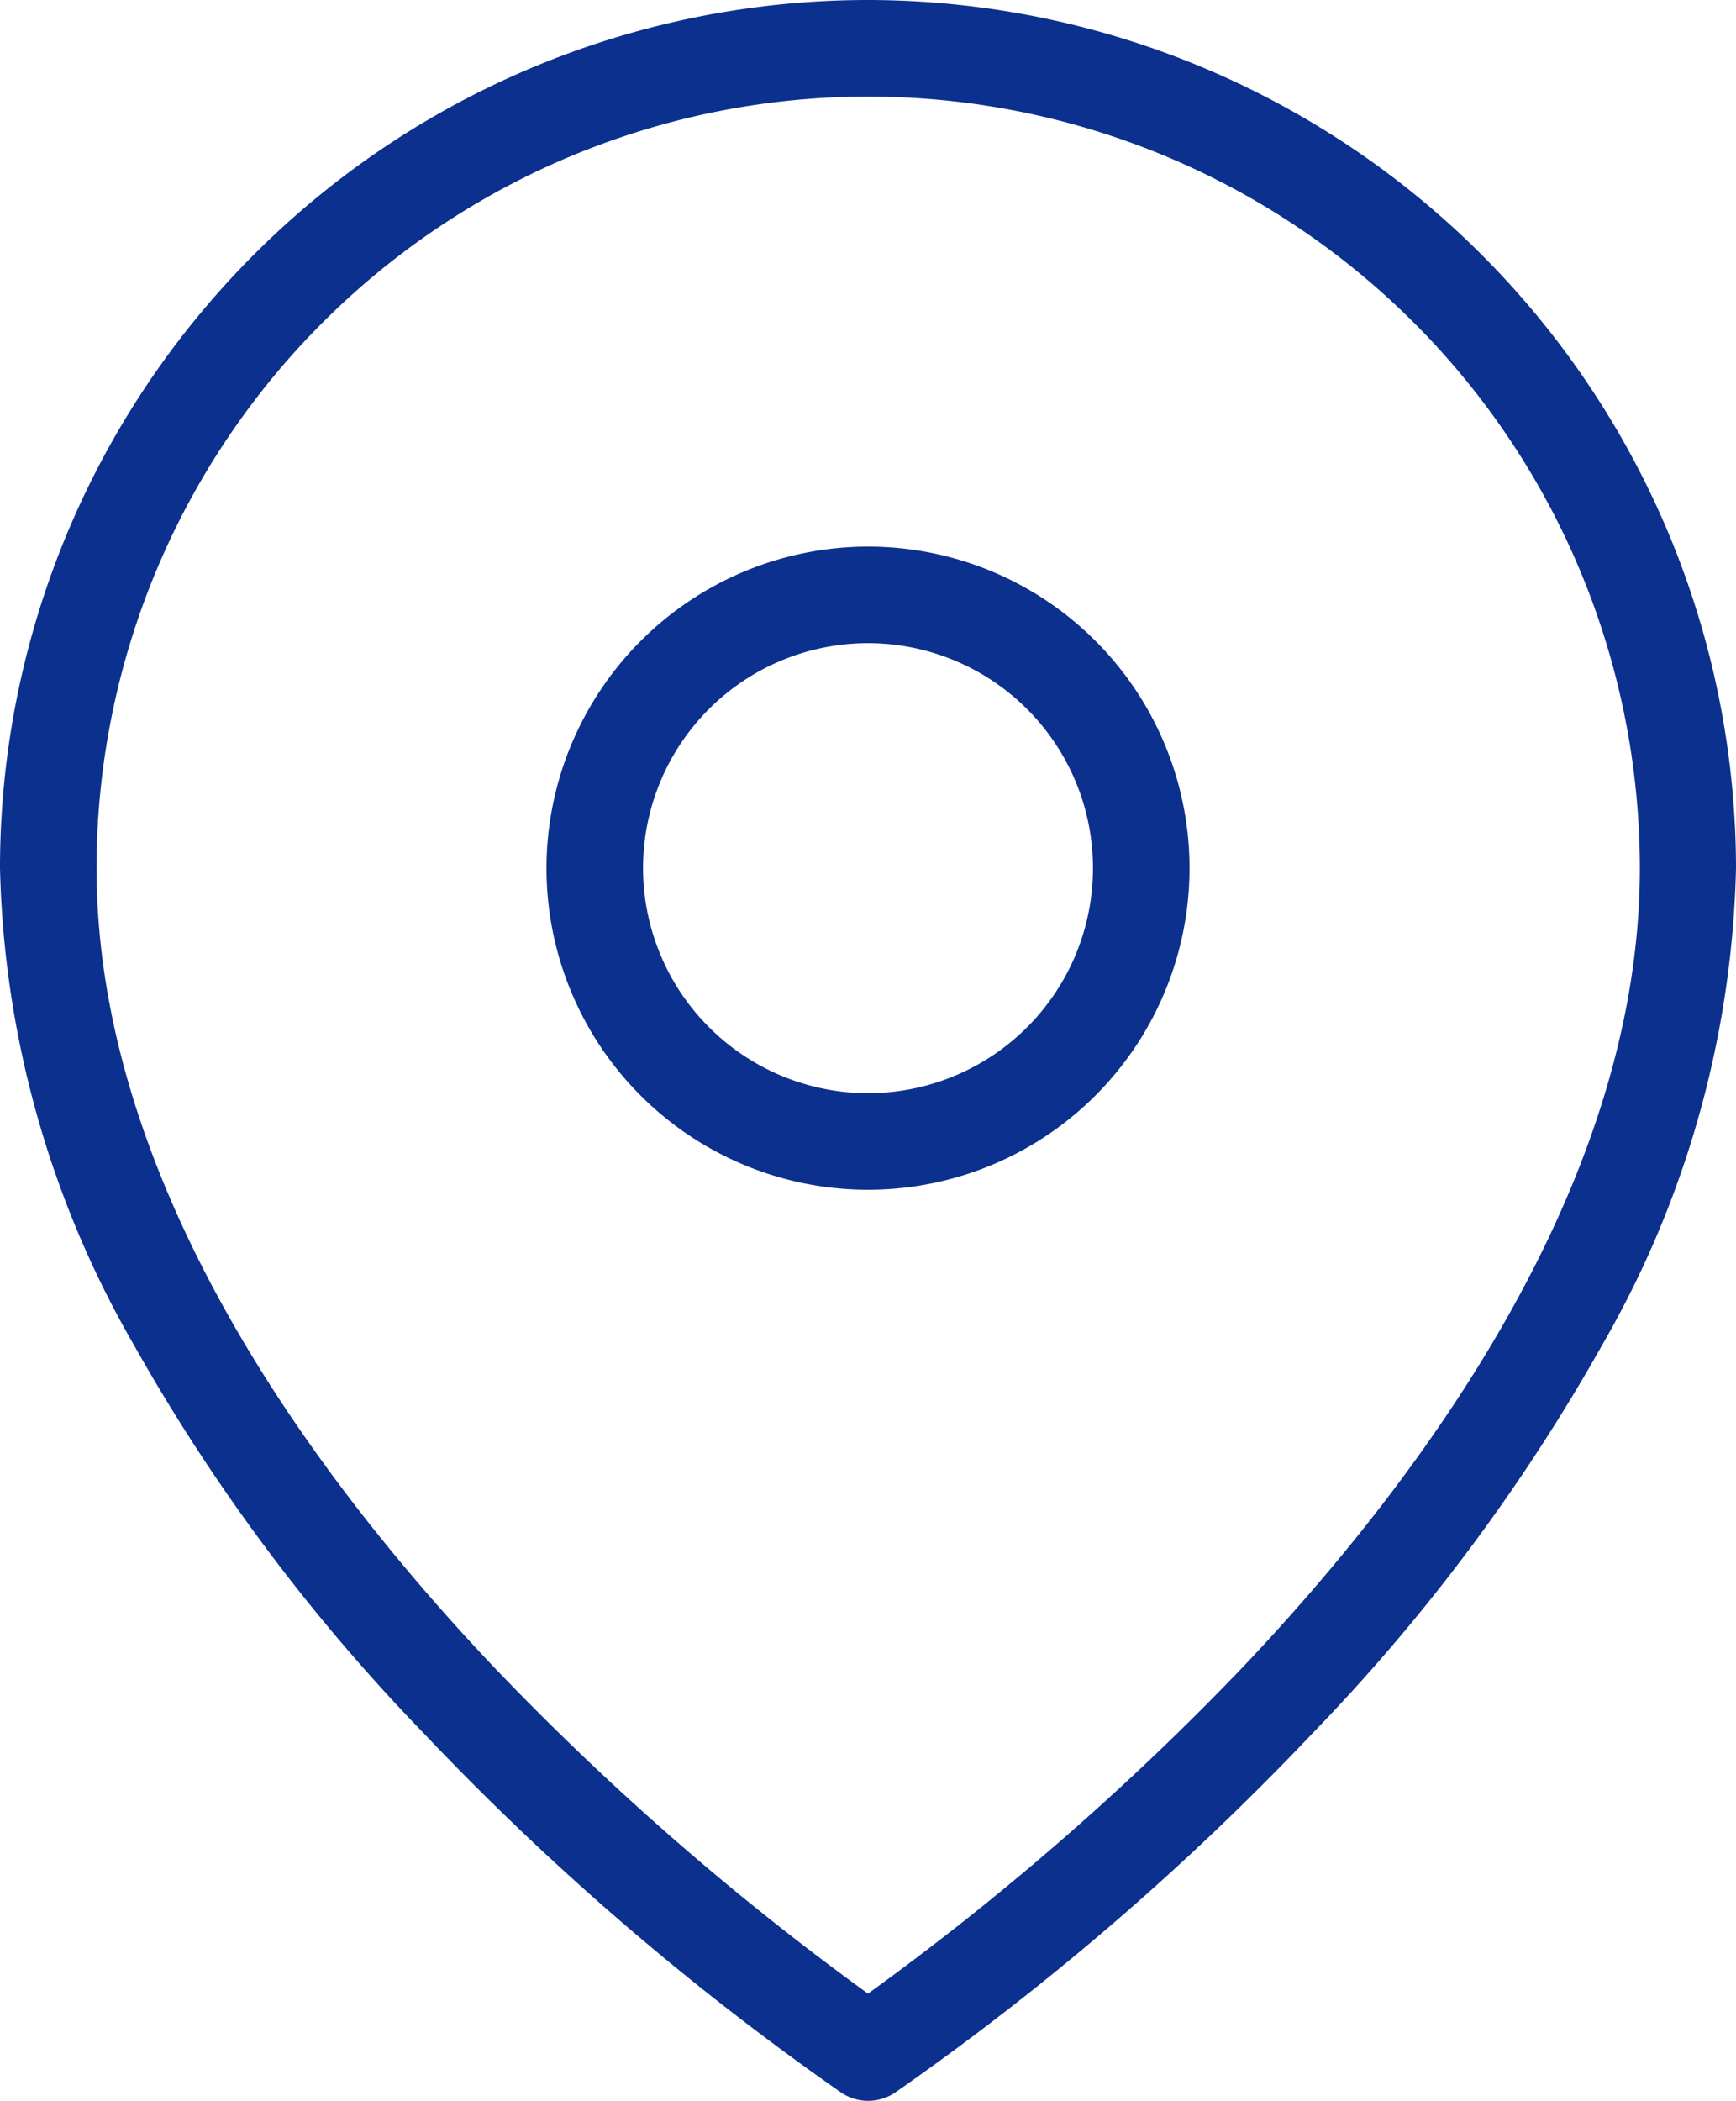
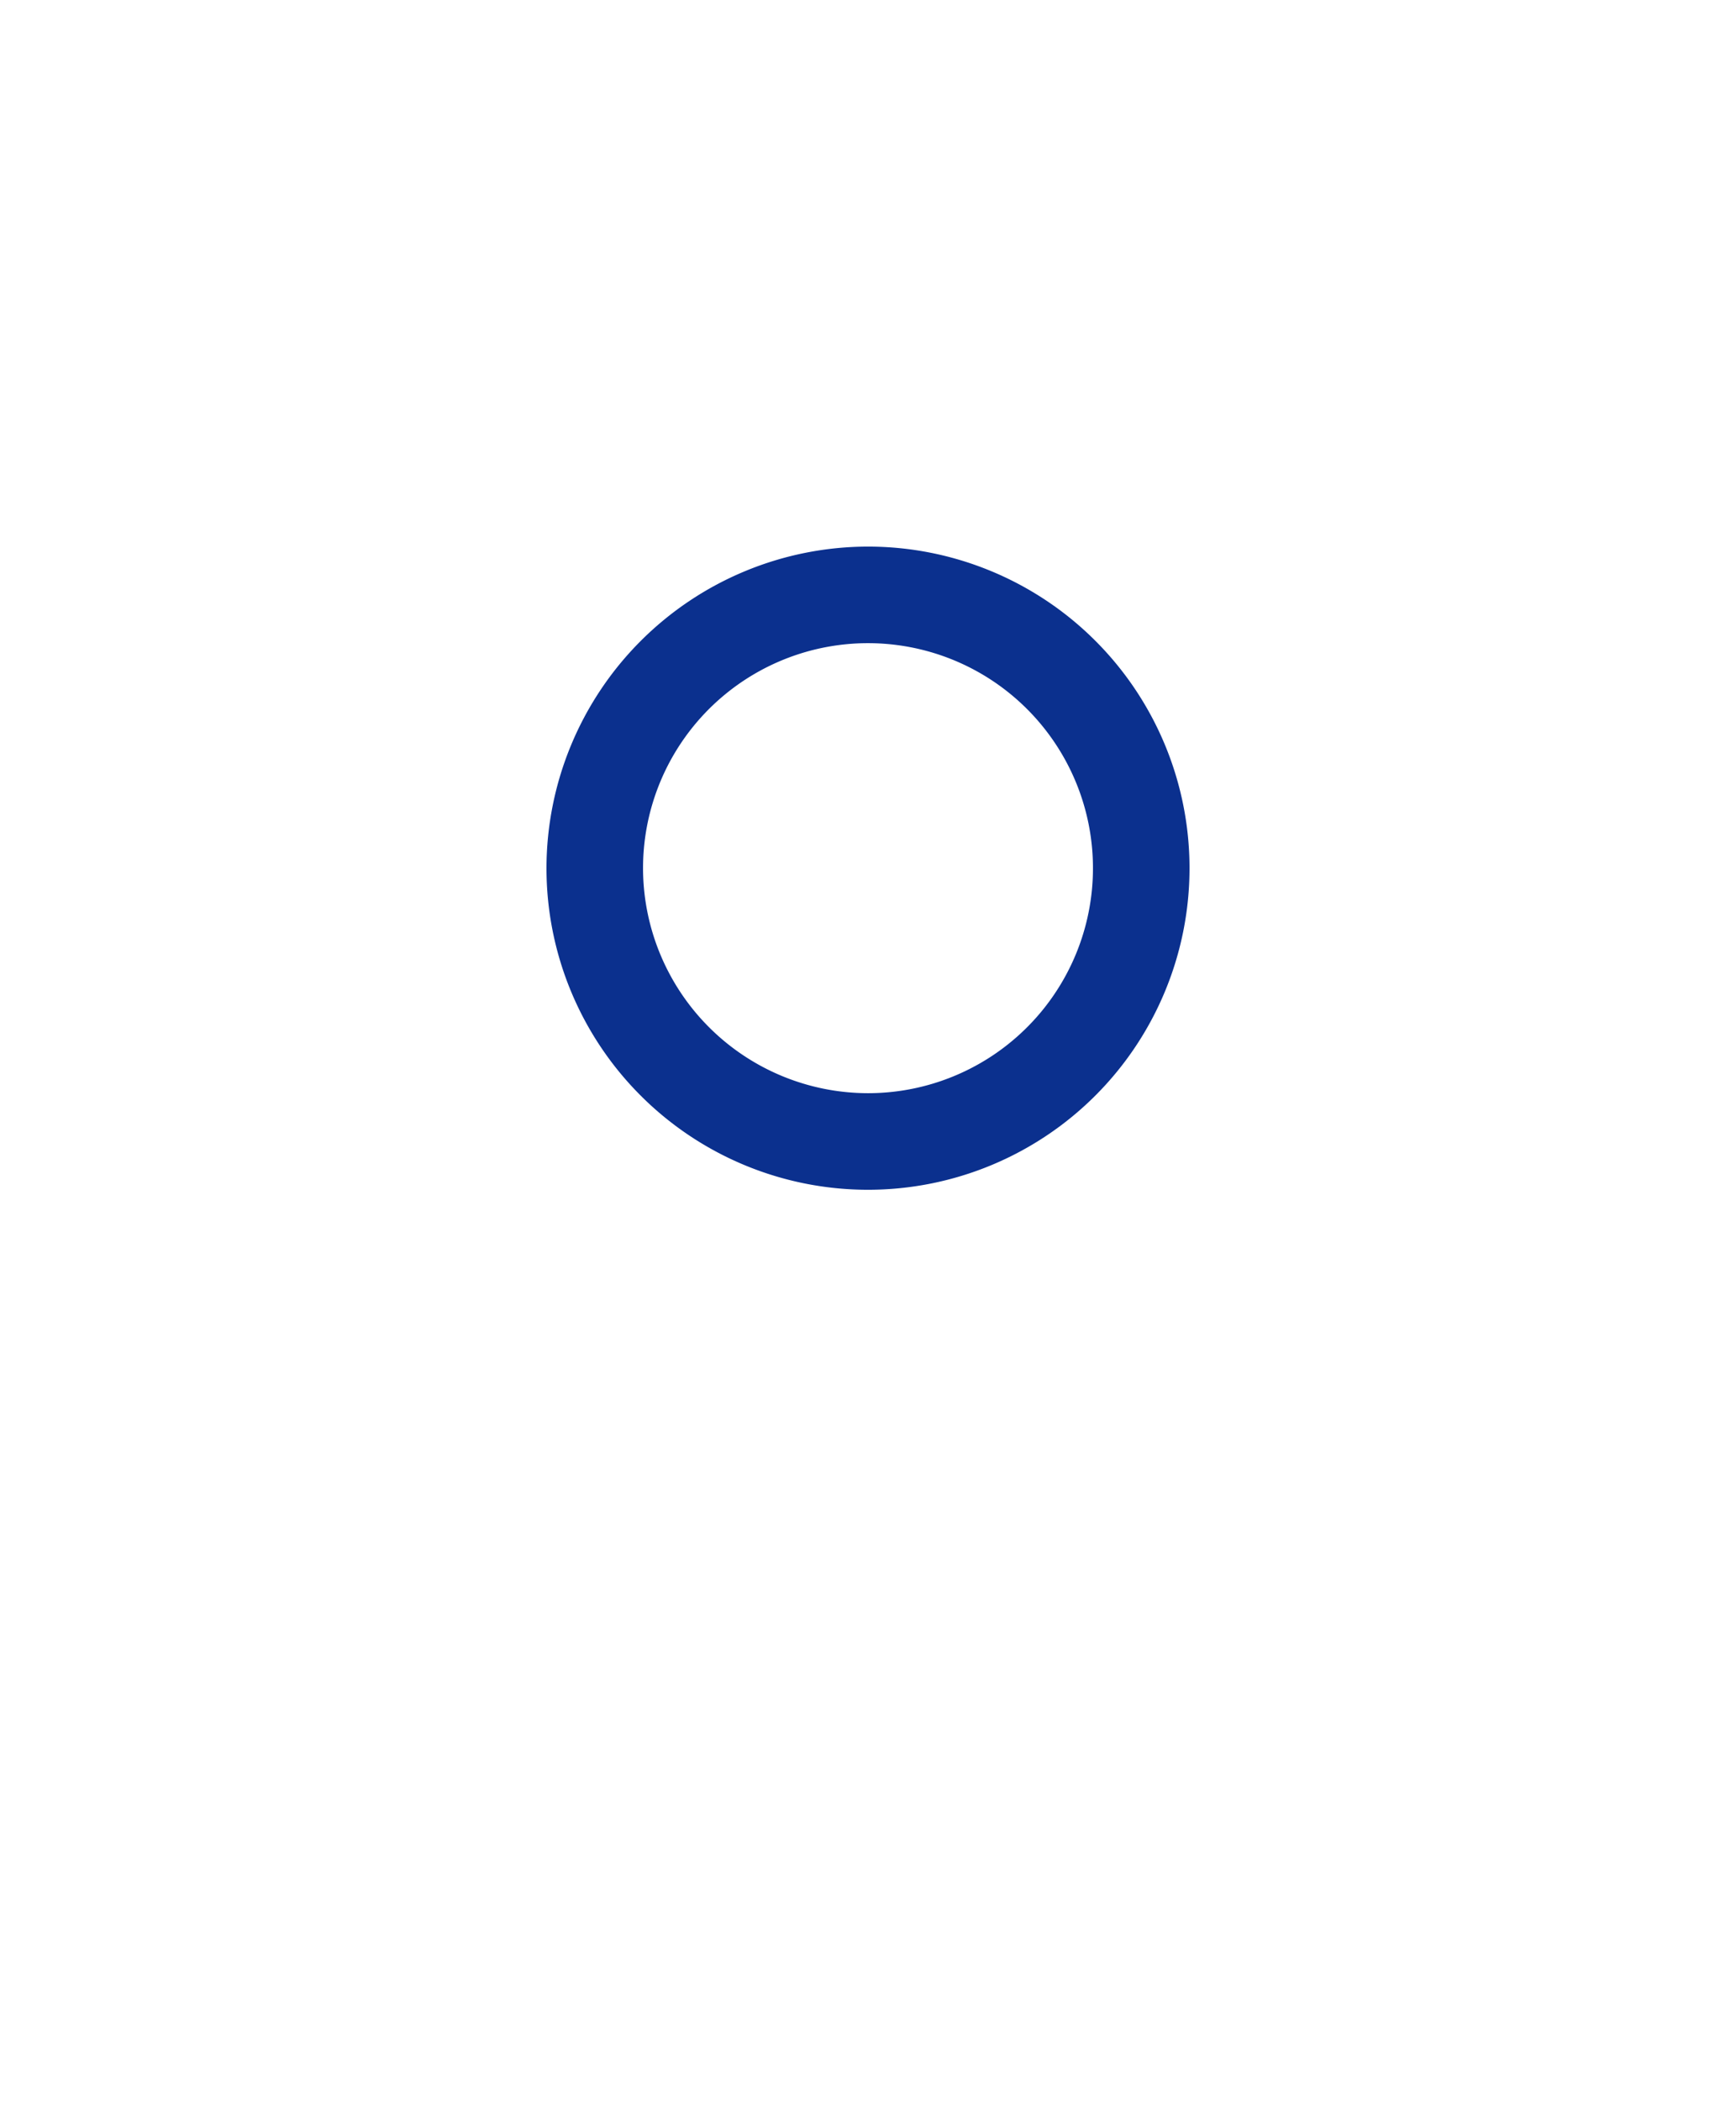
<svg xmlns="http://www.w3.org/2000/svg" width="17.98" height="21.754" viewBox="0 0 17.98 21.754">
  <defs>
    <style>.a{fill:#0B308E;}</style>
  </defs>
  <g transform="translate(0.5 0.5)">
-     <path class="a" d="M12.99,1a9,9,0,0,1,8.99,8.99,10.345,10.345,0,0,1-1.388,4.941A19.522,19.522,0,0,1,17.6,18.942a28.128,28.128,0,0,1-4.331,3.728.5.5,0,0,1-.555,0,28.128,28.128,0,0,1-4.331-3.728,19.522,19.522,0,0,1-2.994-4.011A10.345,10.345,0,0,1,4,9.99,8.99,8.99,0,0,1,12.99,1Zm0,20.644a28.343,28.343,0,0,0,3.9-3.4c1.868-1.975,4.094-5.009,4.094-8.25A7.99,7.99,0,0,0,5,9.99c0,3.241,2.226,6.275,4.094,8.25A28.344,28.344,0,0,0,12.99,21.644Z" transform="translate(-4.5 -1.5)" />
    <path class="a" d="M16.33,10A3.33,3.33,0,1,1,13,13.33,3.334,3.334,0,0,1,16.33,10Zm0,5.66A2.33,2.33,0,1,0,14,13.33,2.333,2.333,0,0,0,16.33,15.66Z" transform="translate(-7.84 -4.84)" />
  </g>
</svg>